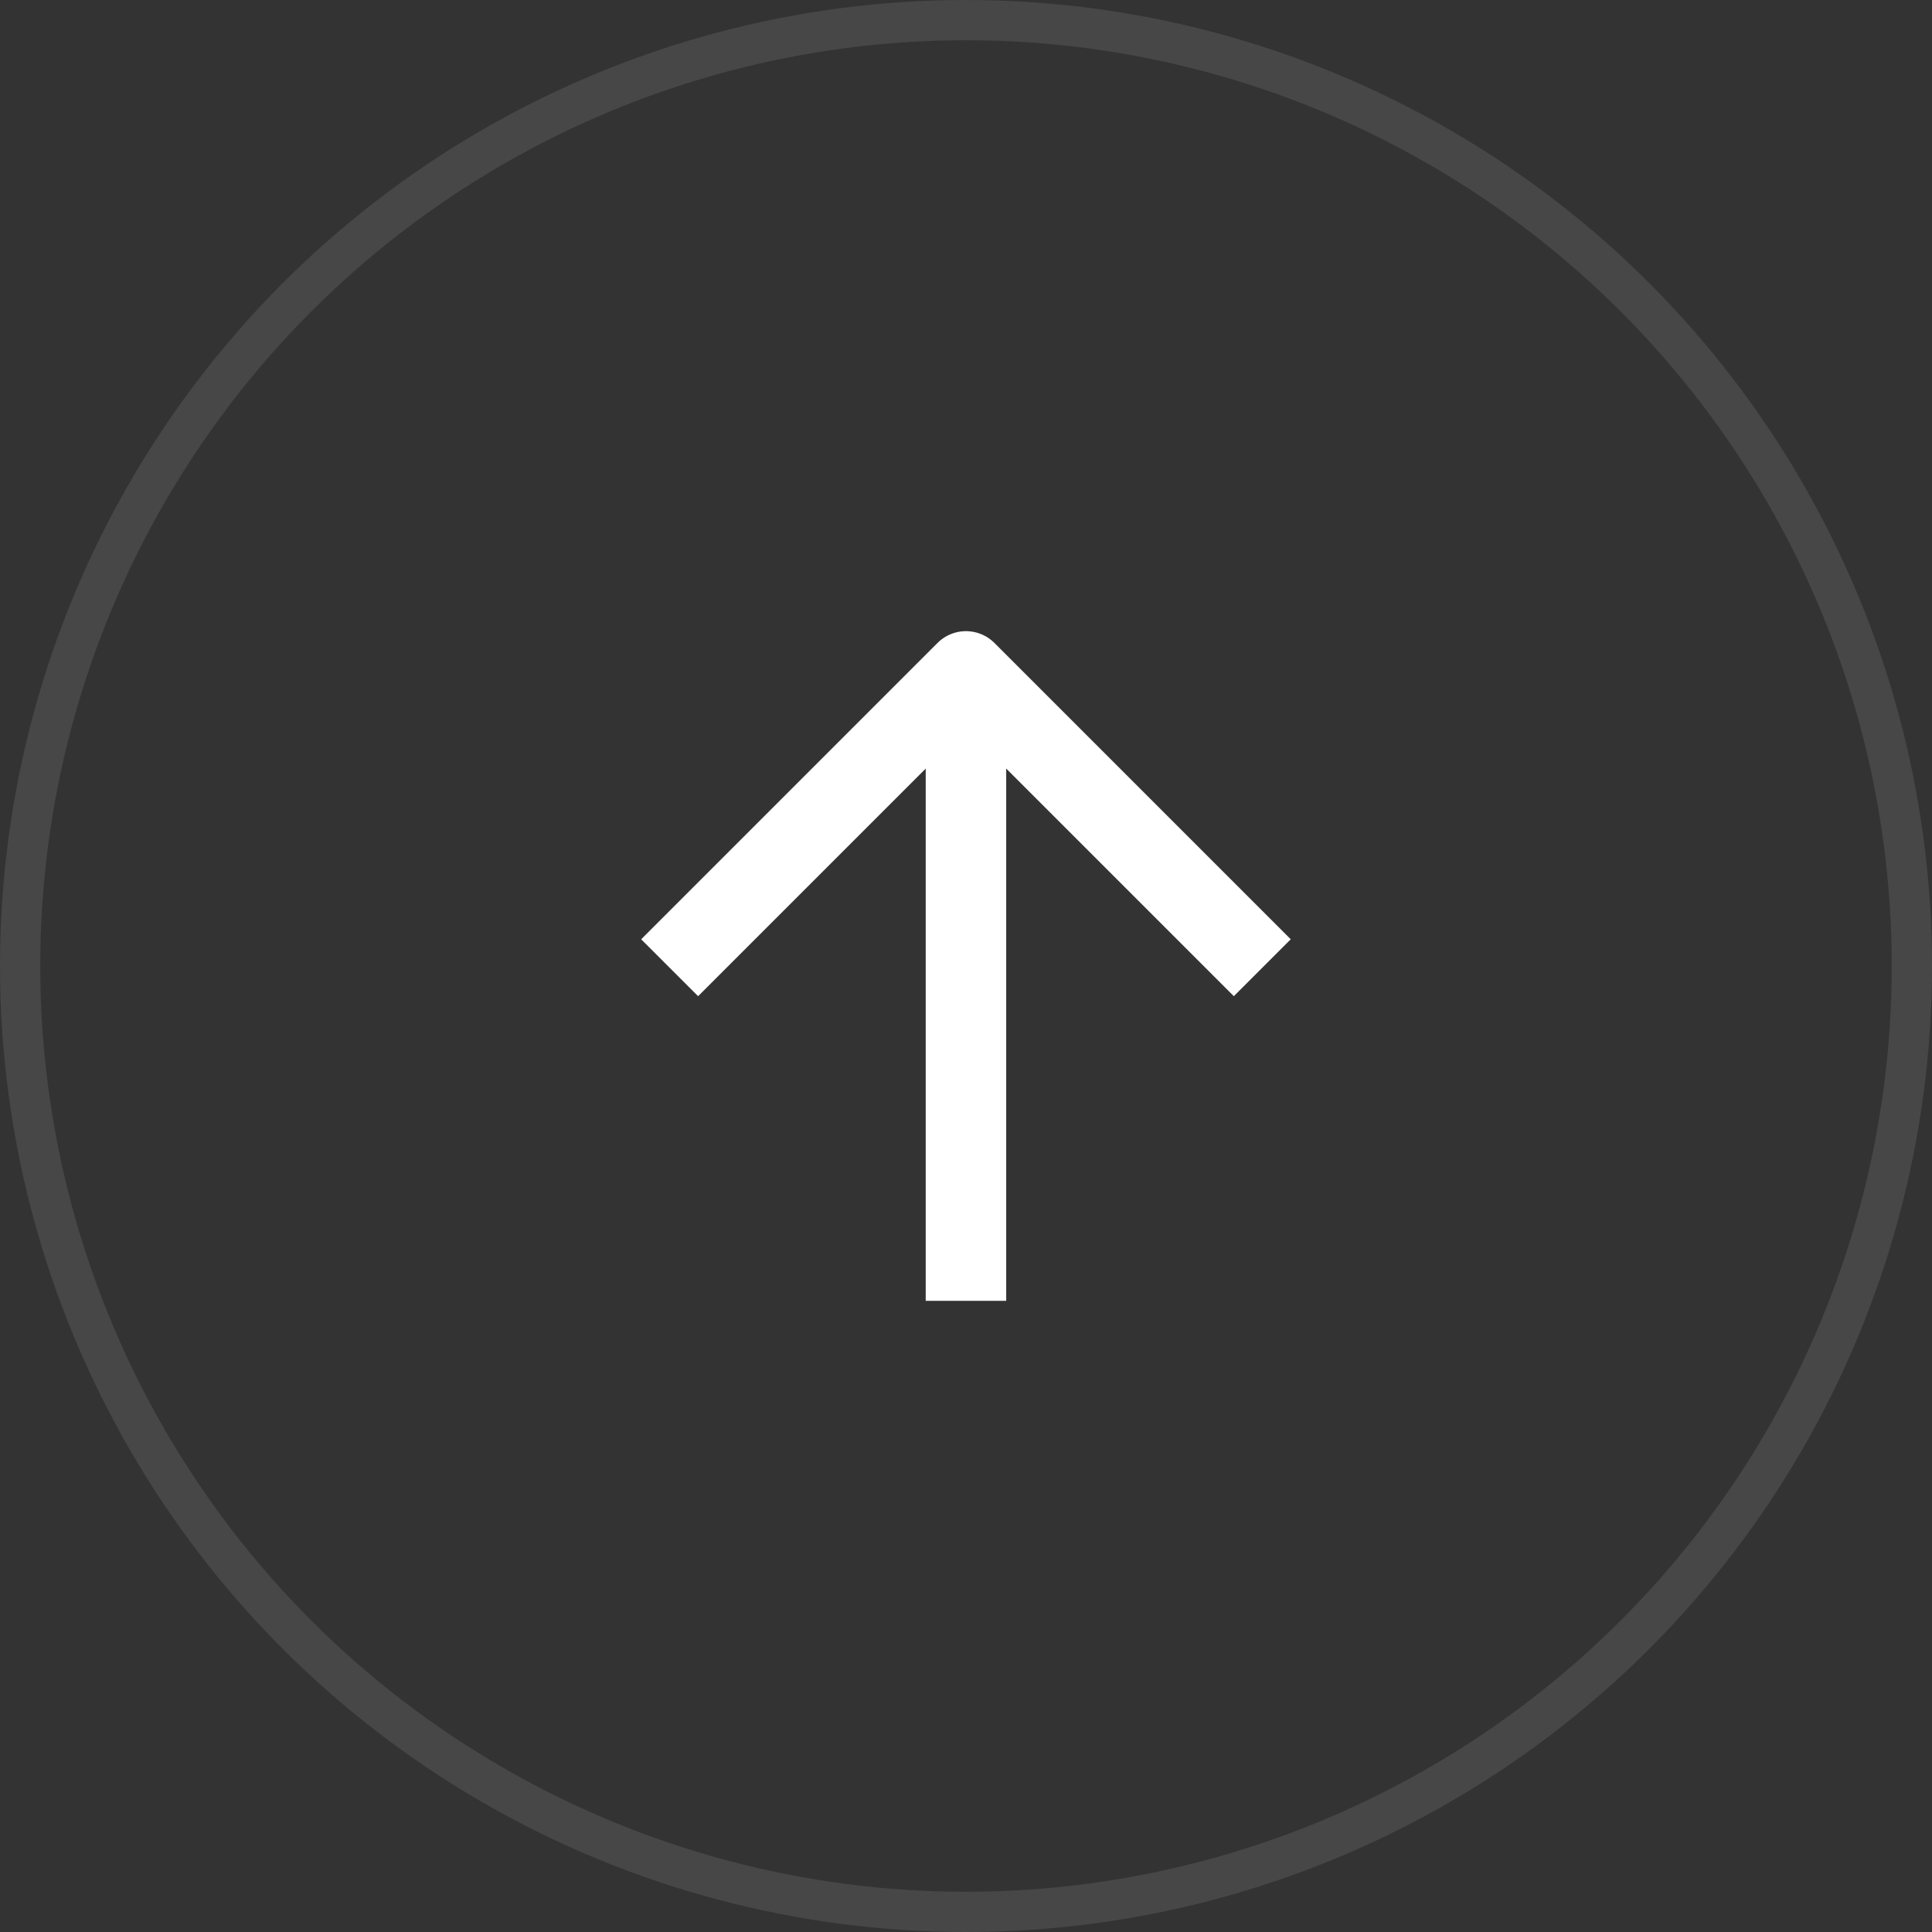
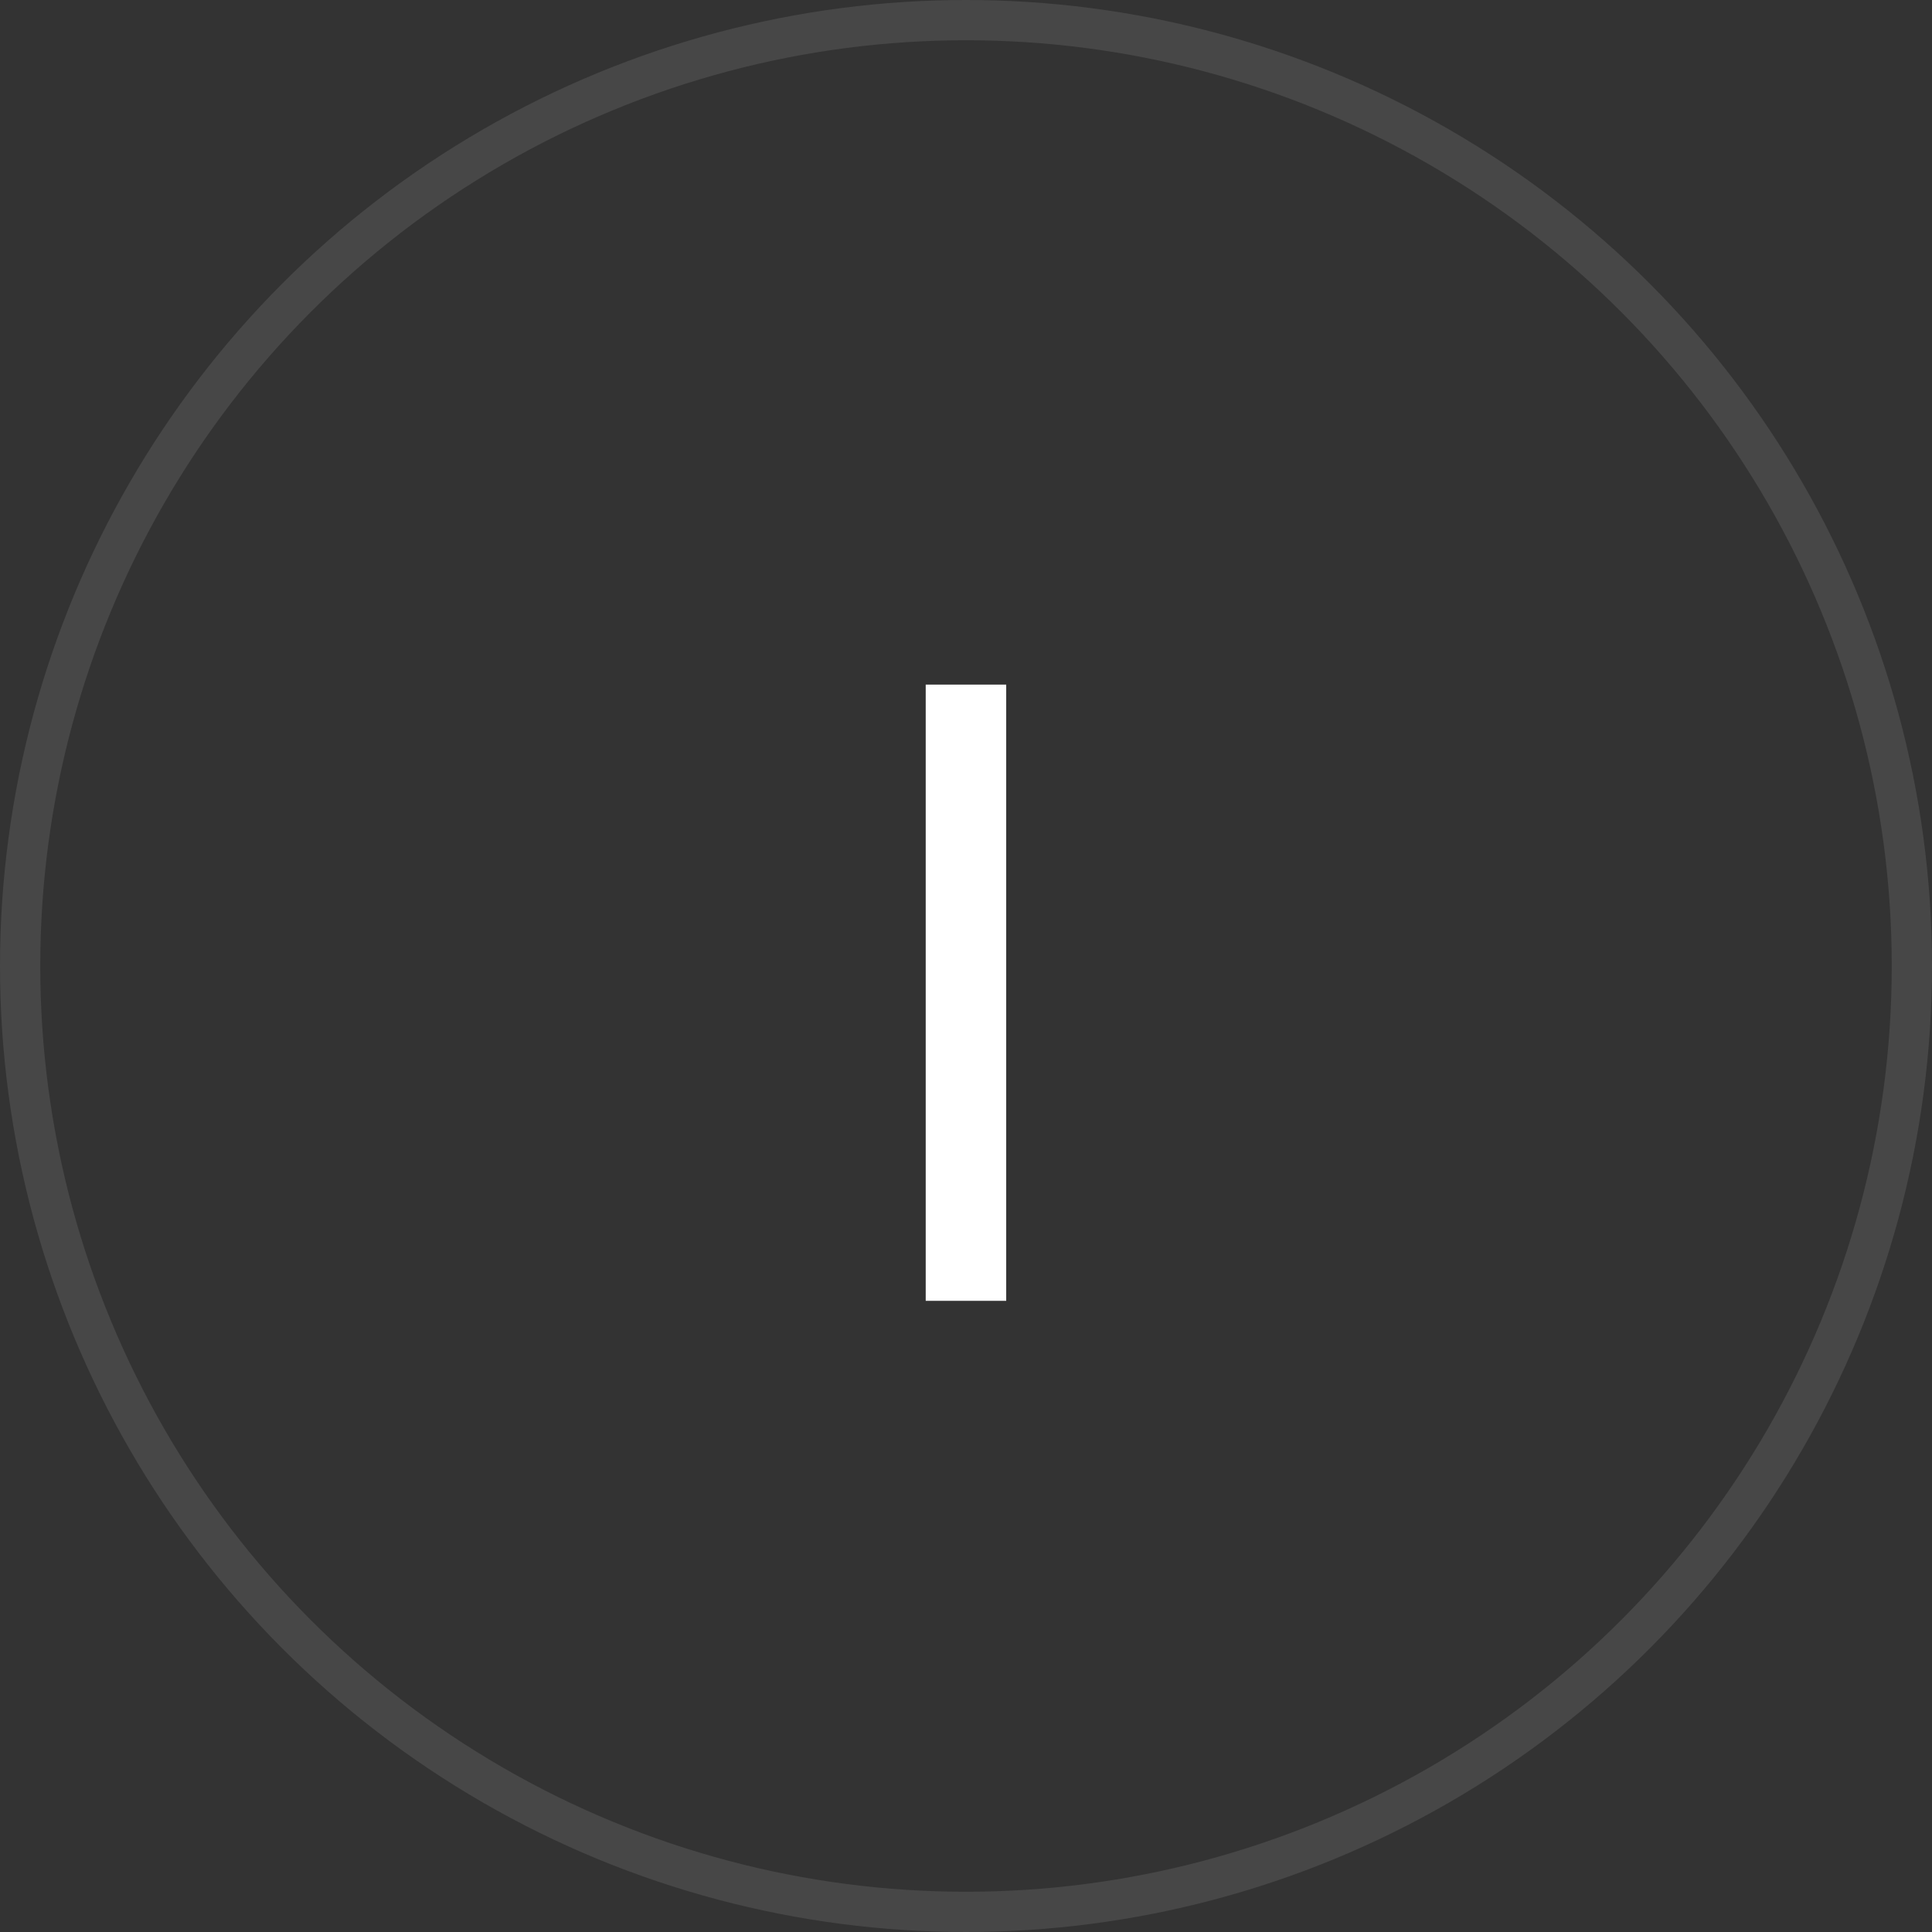
<svg xmlns="http://www.w3.org/2000/svg" width="48" height="48" viewBox="0 0 48 48" fill="none">
  <rect x="0" y="0" width="48" height="48" fill="#333333" stroke="none" />
  <circle cx="24" cy="24" r="23.5" stroke="white" stroke-opacity="0.1" />
  <path d="M23.999 18.009V31.319" stroke="white" stroke-width="2" stroke-linecap="square" stroke-linejoin="round" />
-   <path d="M17.344 23.336L23.999 16.681L30.654 23.336" stroke="white" stroke-width="2" stroke-linecap="square" stroke-linejoin="round" />
</svg>